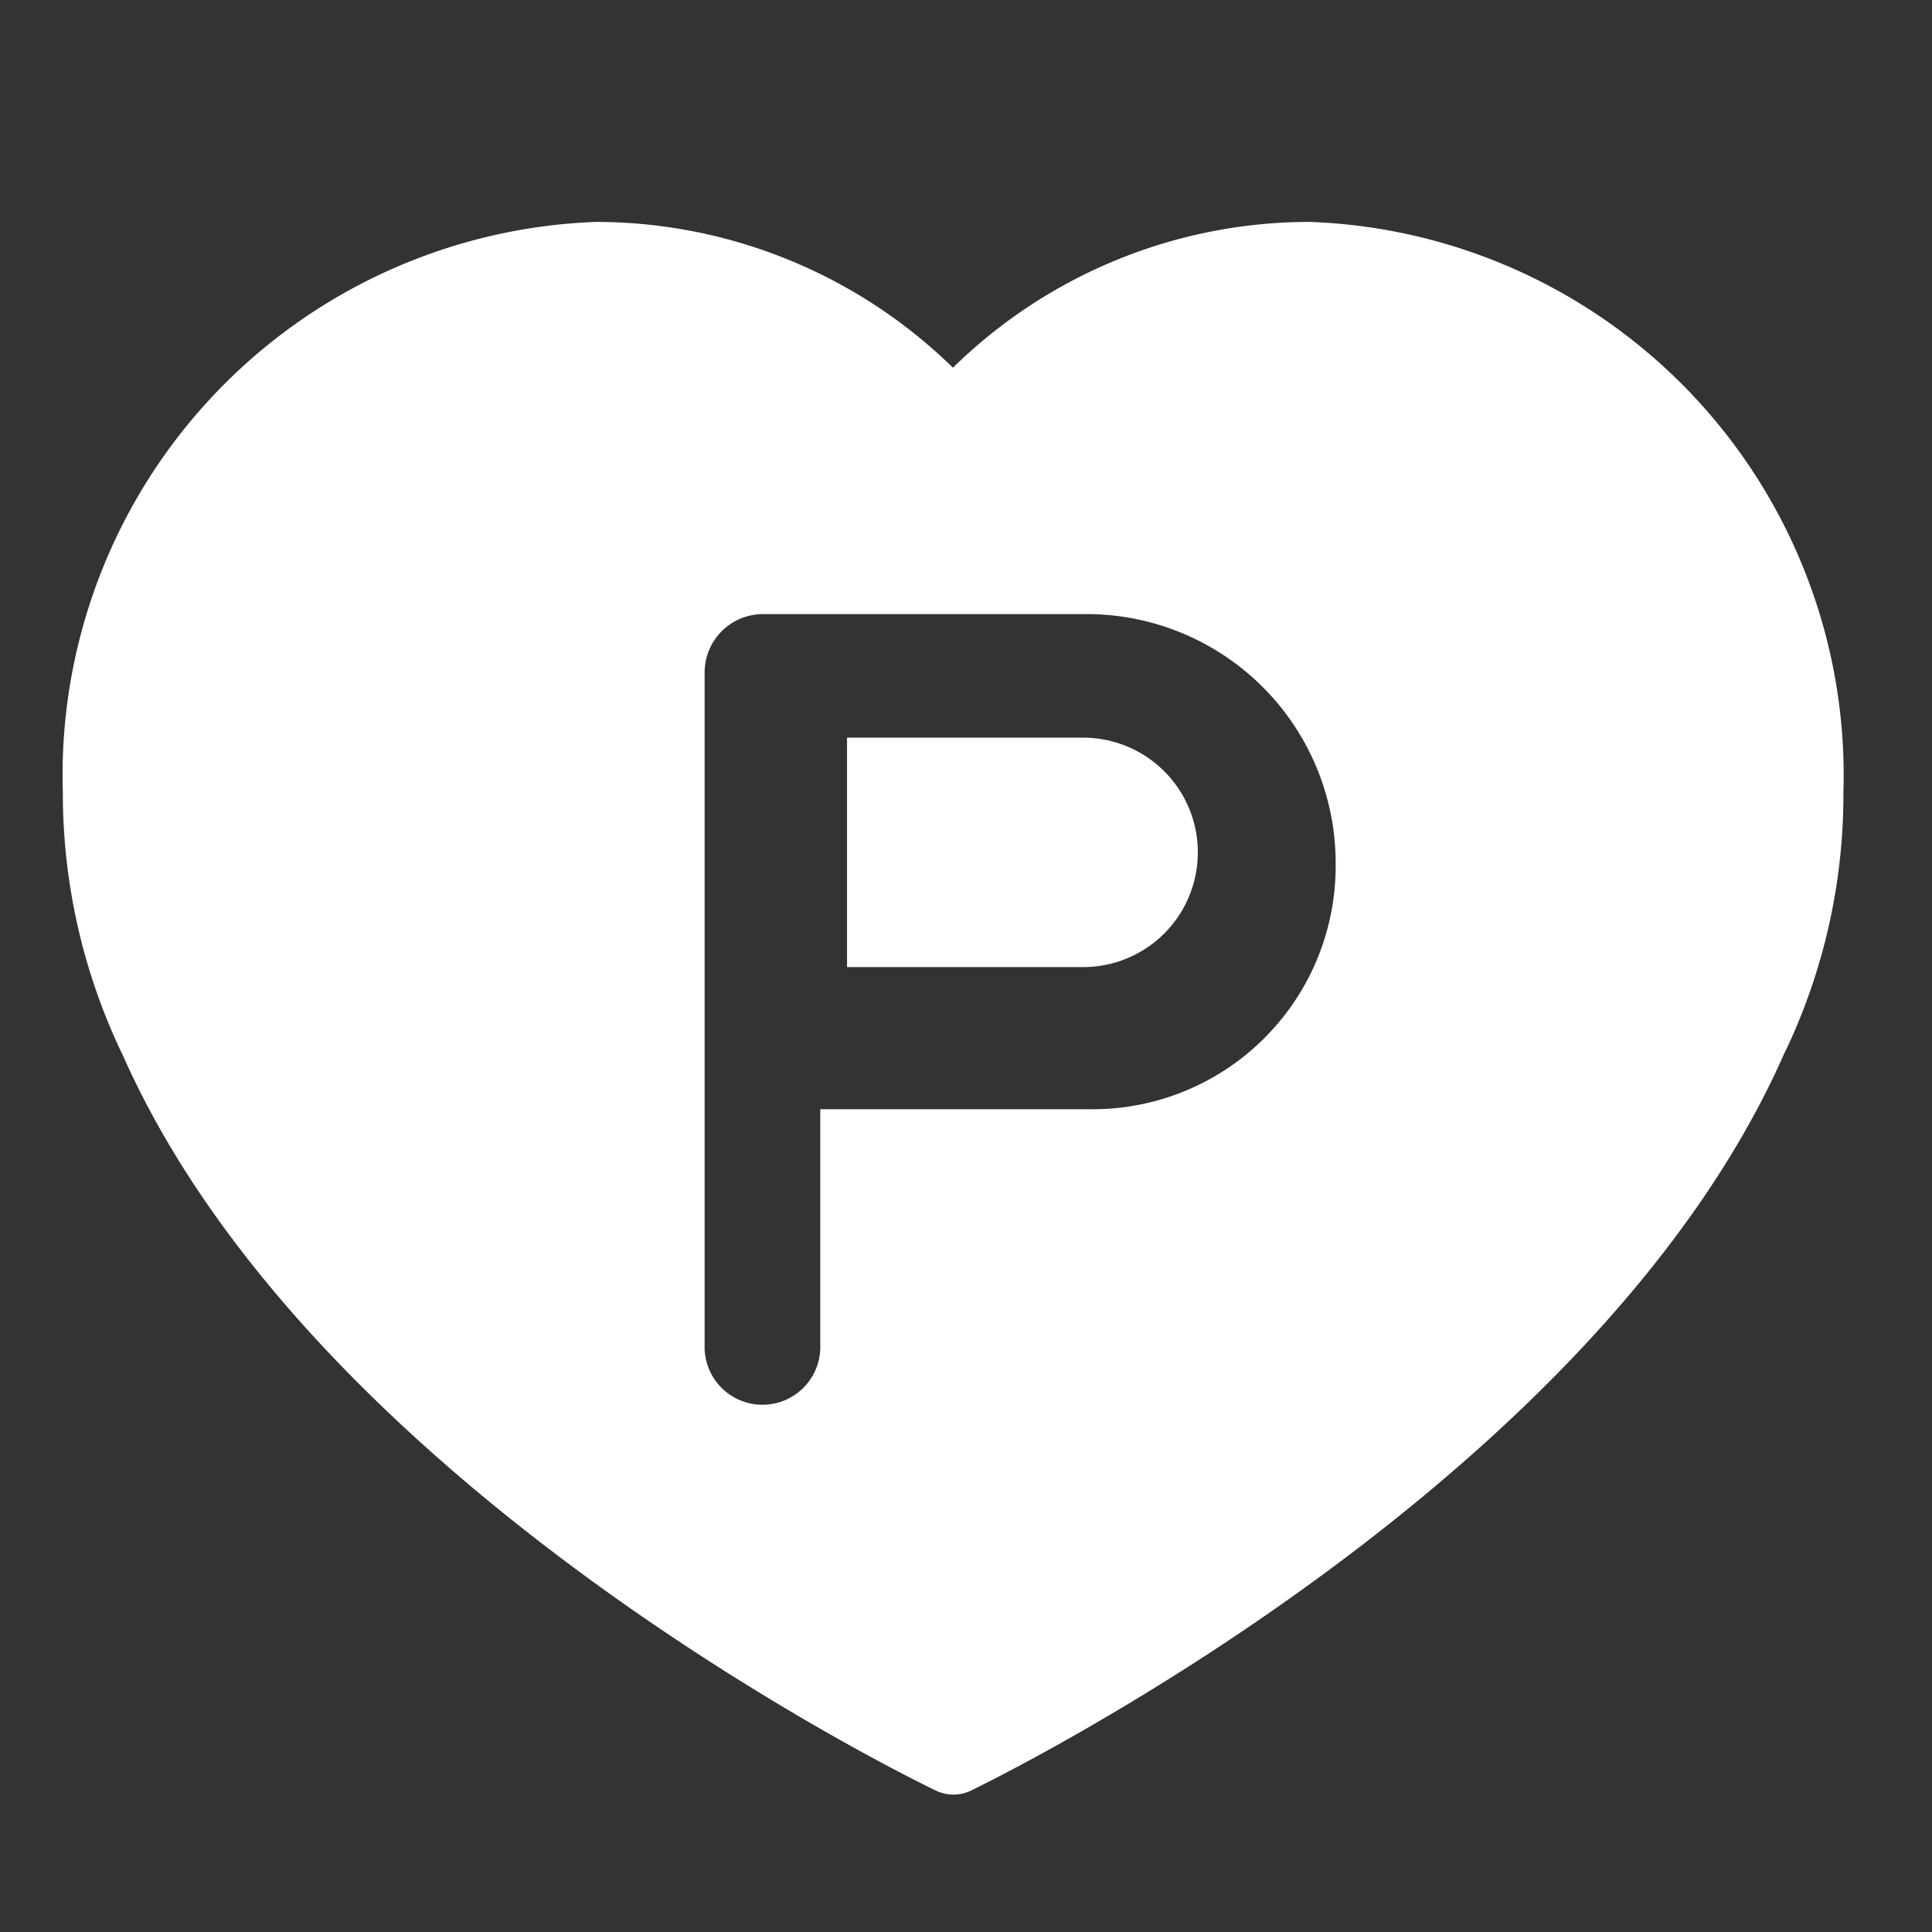
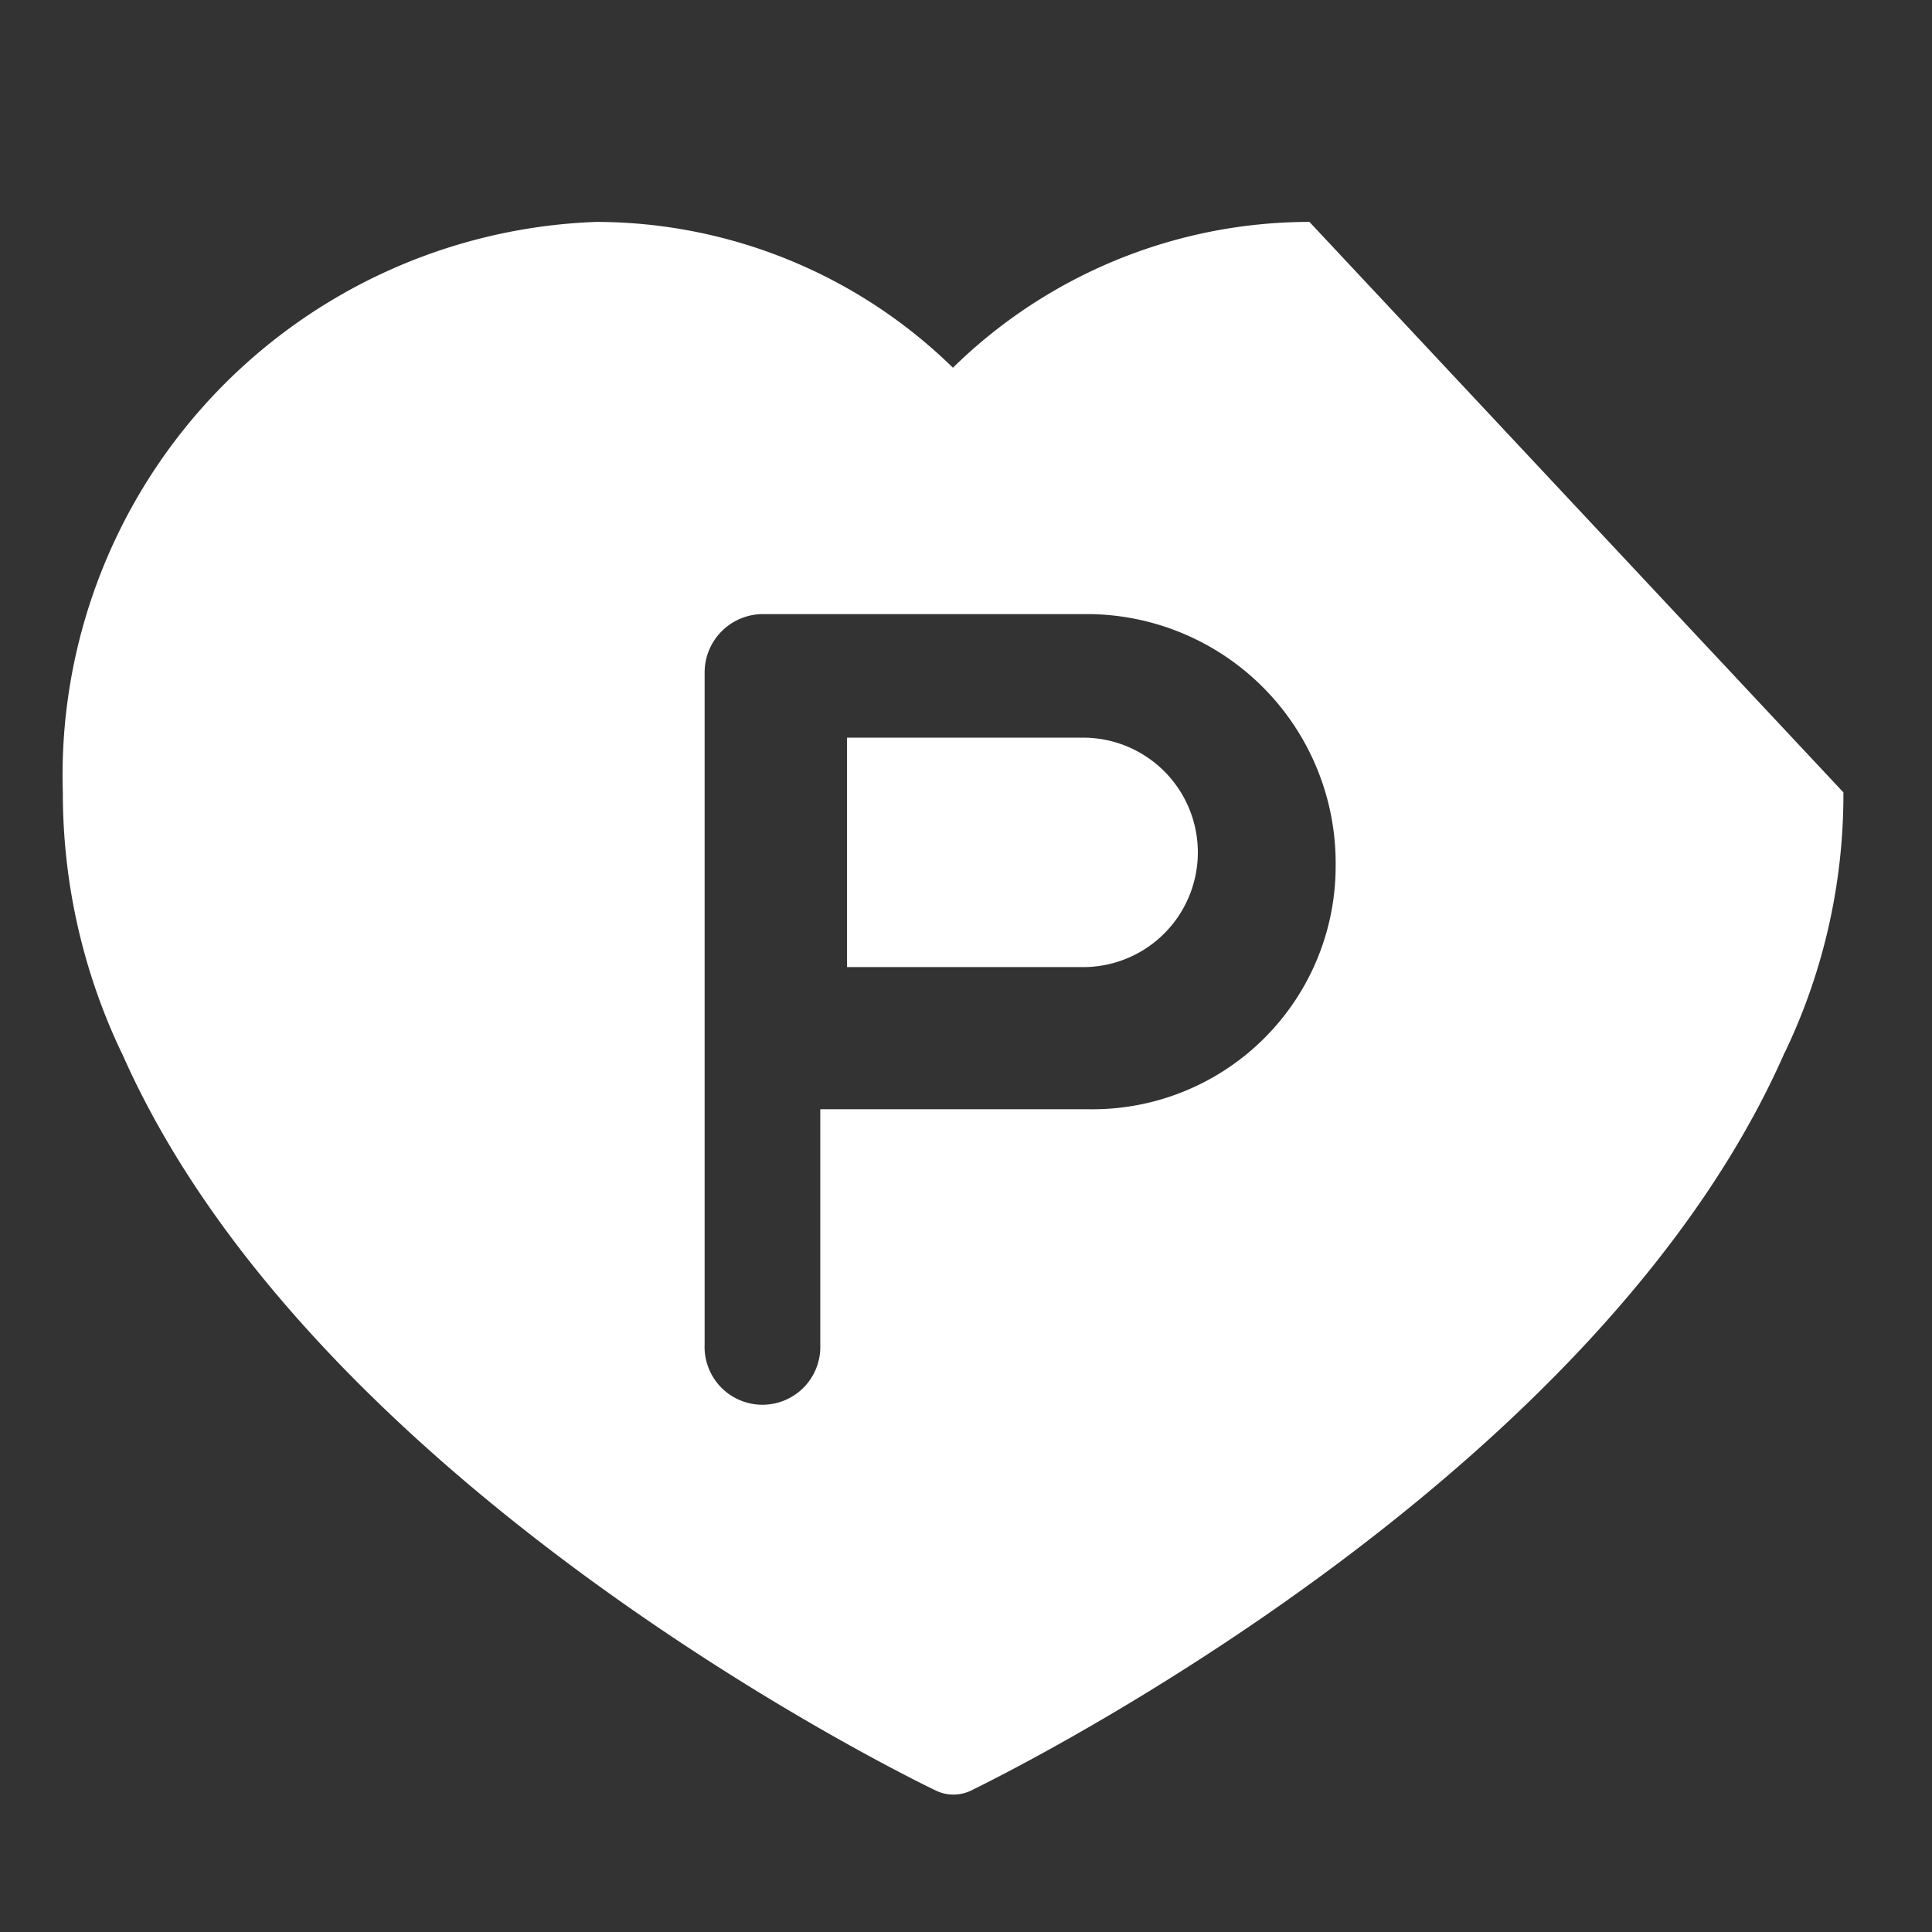
<svg xmlns="http://www.w3.org/2000/svg" width="21" height="21" viewBox="0 0 21 21">
  <rect x="0" y="0" width="21" height="21" fill="#333333" stroke="none" />
  <g id="c-icon-point-fill" transform="translate(-394.286 -884.518)">
-     <rect id="長方形_5807" data-name="長方形 5807" width="21" height="21" transform="translate(394.286 884.518)" fill="#e61673" opacity="0" />
    <g id="グループ_5173" data-name="グループ 5173" transform="translate(394.966 886.93)">
      <path id="パス_35173" data-name="パス 35173" d="M406.961,893.536h-2.566v2.494h2.566a1.247,1.247,0,1,0,0-2.494Z" transform="translate(-395.868 -887.93)" fill="#ffffff" />
-       <path id="パス_35174" data-name="パス 35174" d="M408.778,887.577a5.539,5.539,0,0,0-3.875,1.585,5.555,5.555,0,0,0-3.875-1.585,6.018,6.018,0,0,0-5.8,6.2,6.56,6.56,0,0,0,.632,2.817l.012.023c2.082,4.723,8.568,7.878,8.844,8.01a.44.44,0,0,0,.385,0c.694-.34,6.82-3.448,8.833-8,0-.009.01-.017.013-.026a6.481,6.481,0,0,0,.635-2.823A6.018,6.018,0,0,0,408.778,887.577Zm-2.394,9.645h-2.923v2.558a.629.629,0,1,1-1.257,0v-7.3a.635.635,0,0,1,.629-.64h3.552a2.707,2.707,0,0,1,2.678,2.729A2.643,2.643,0,0,1,406.384,897.222Z" transform="translate(-395.225 -887.577)" fill="#ffffff" />
+       <path id="パス_35174" data-name="パス 35174" d="M408.778,887.577a5.539,5.539,0,0,0-3.875,1.585,5.555,5.555,0,0,0-3.875-1.585,6.018,6.018,0,0,0-5.8,6.2,6.56,6.56,0,0,0,.632,2.817l.012.023c2.082,4.723,8.568,7.878,8.844,8.01a.44.44,0,0,0,.385,0c.694-.34,6.82-3.448,8.833-8,0-.009.01-.017.013-.026a6.481,6.481,0,0,0,.635-2.823Zm-2.394,9.645h-2.923v2.558a.629.629,0,1,1-1.257,0v-7.3a.635.635,0,0,1,.629-.64h3.552a2.707,2.707,0,0,1,2.678,2.729A2.643,2.643,0,0,1,406.384,897.222Z" transform="translate(-395.225 -887.577)" fill="#ffffff" />
    </g>
  </g>
</svg>